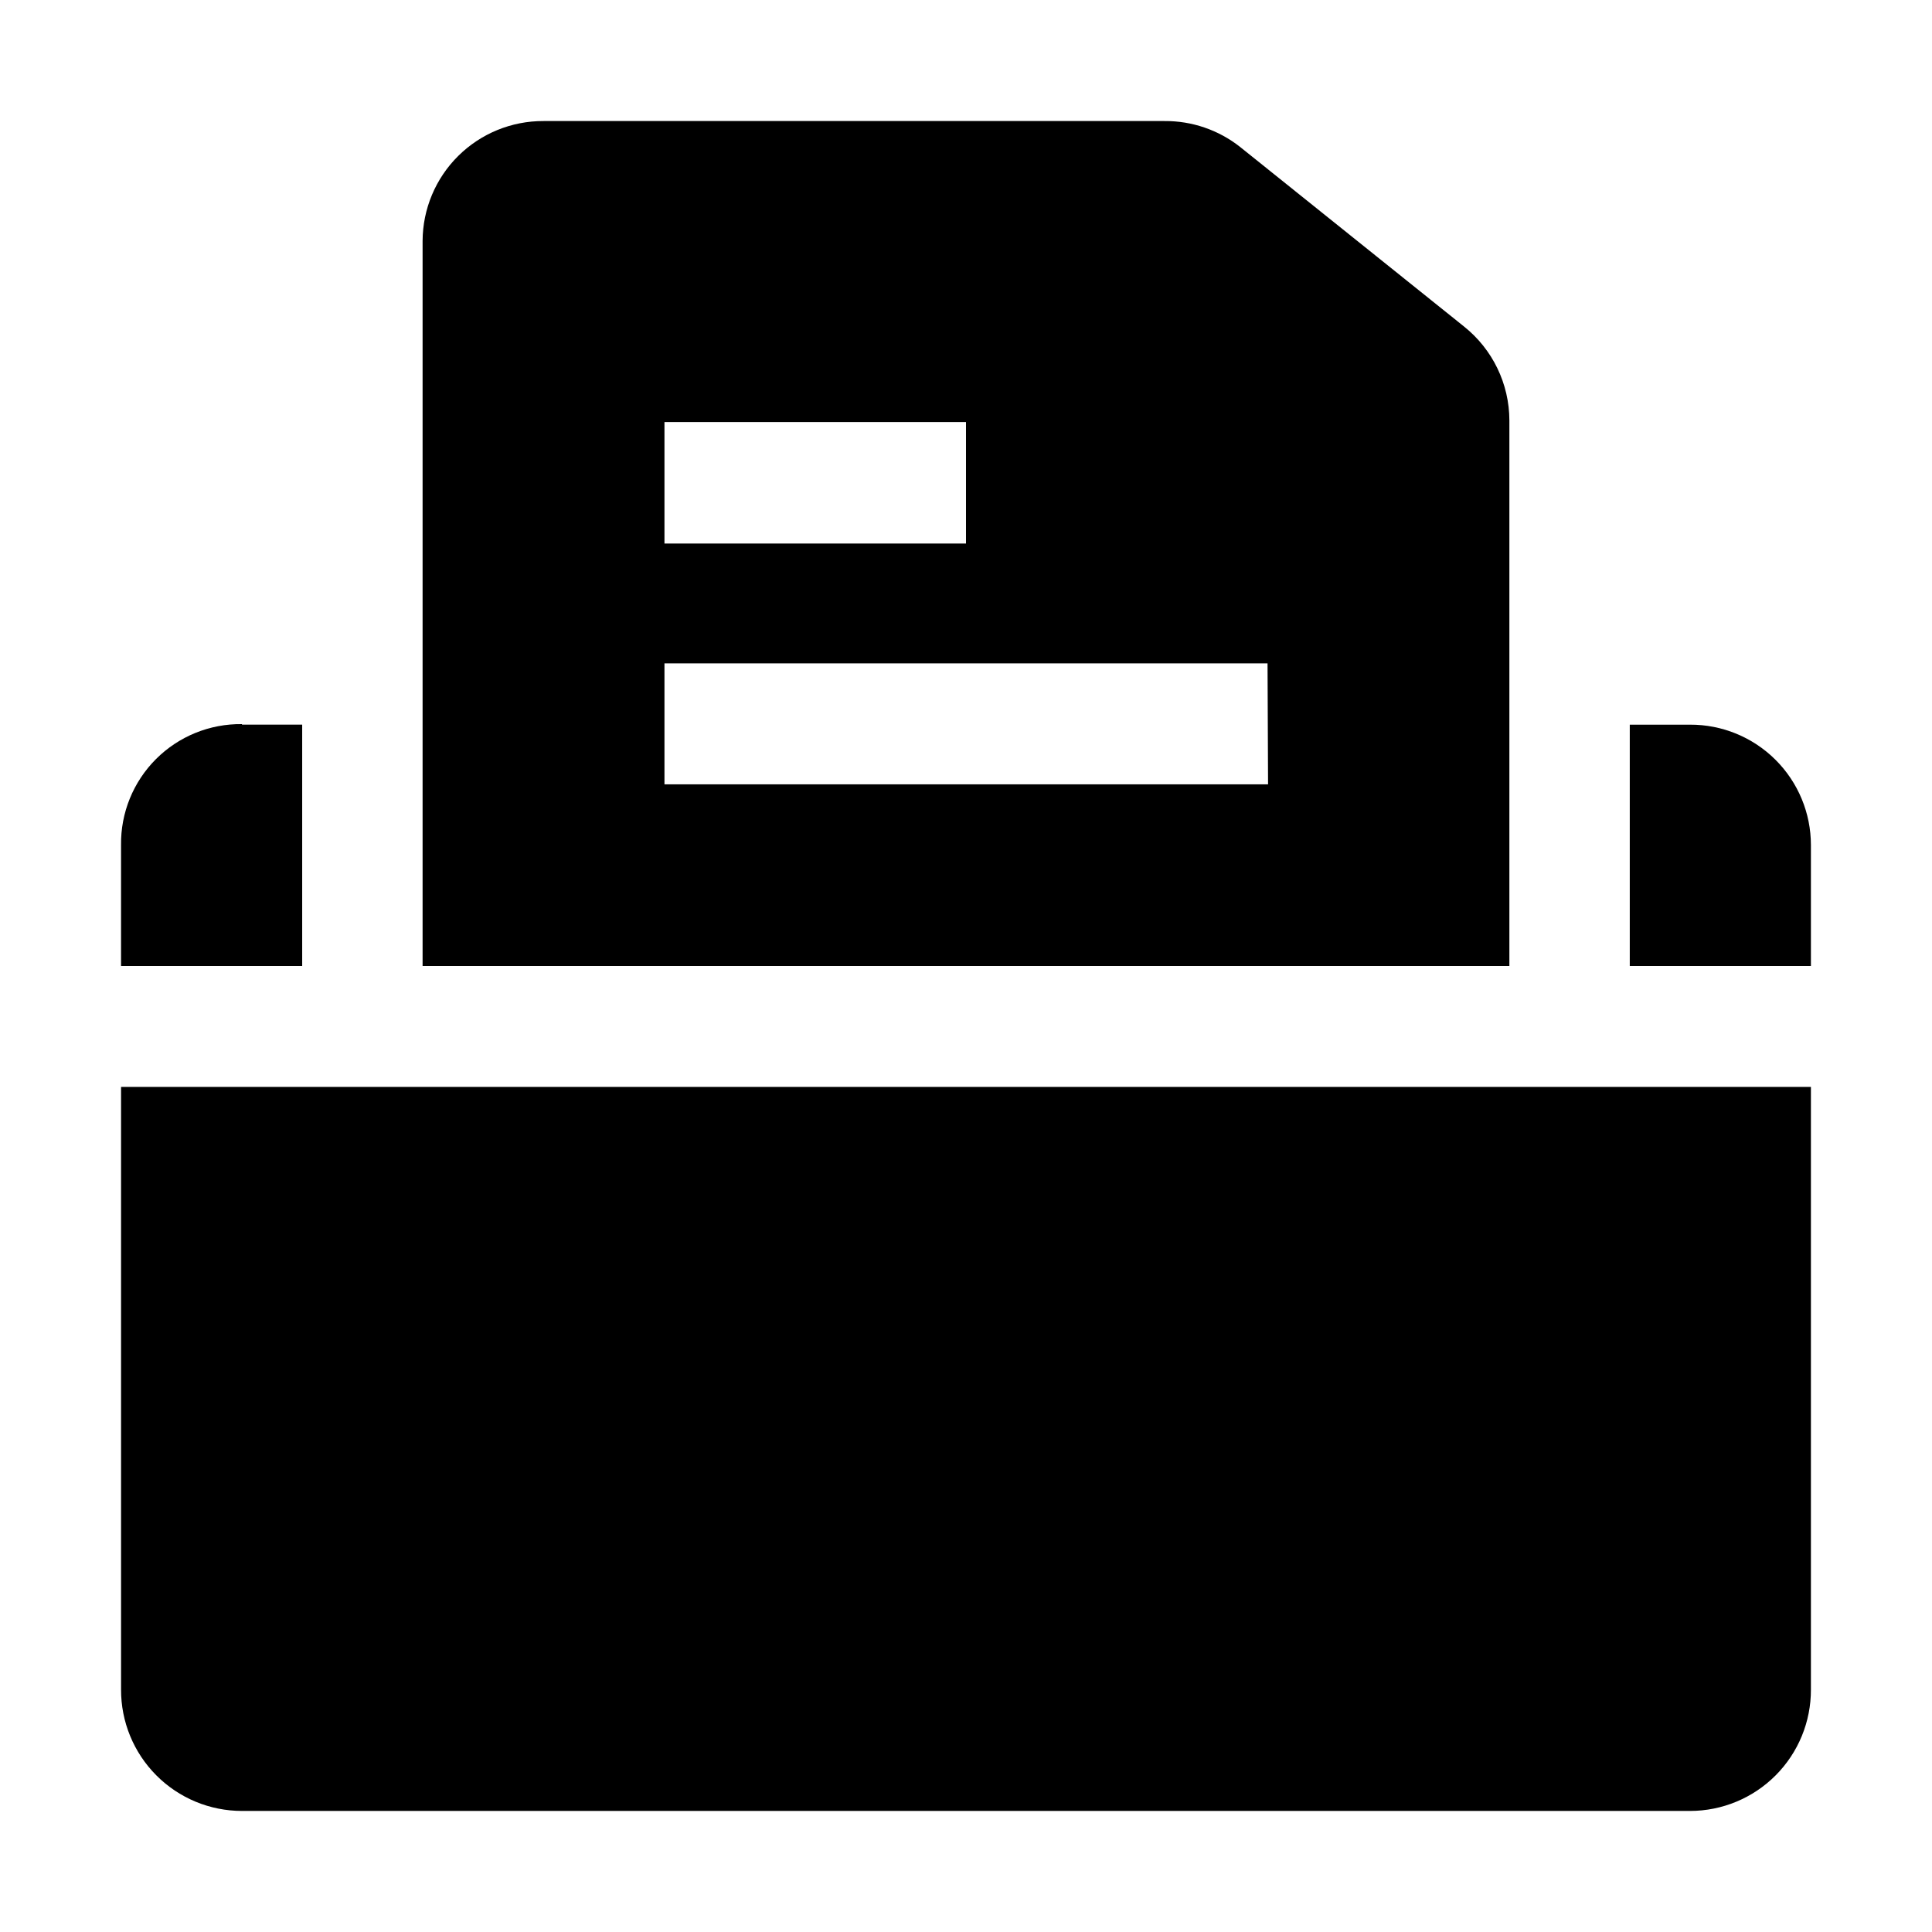
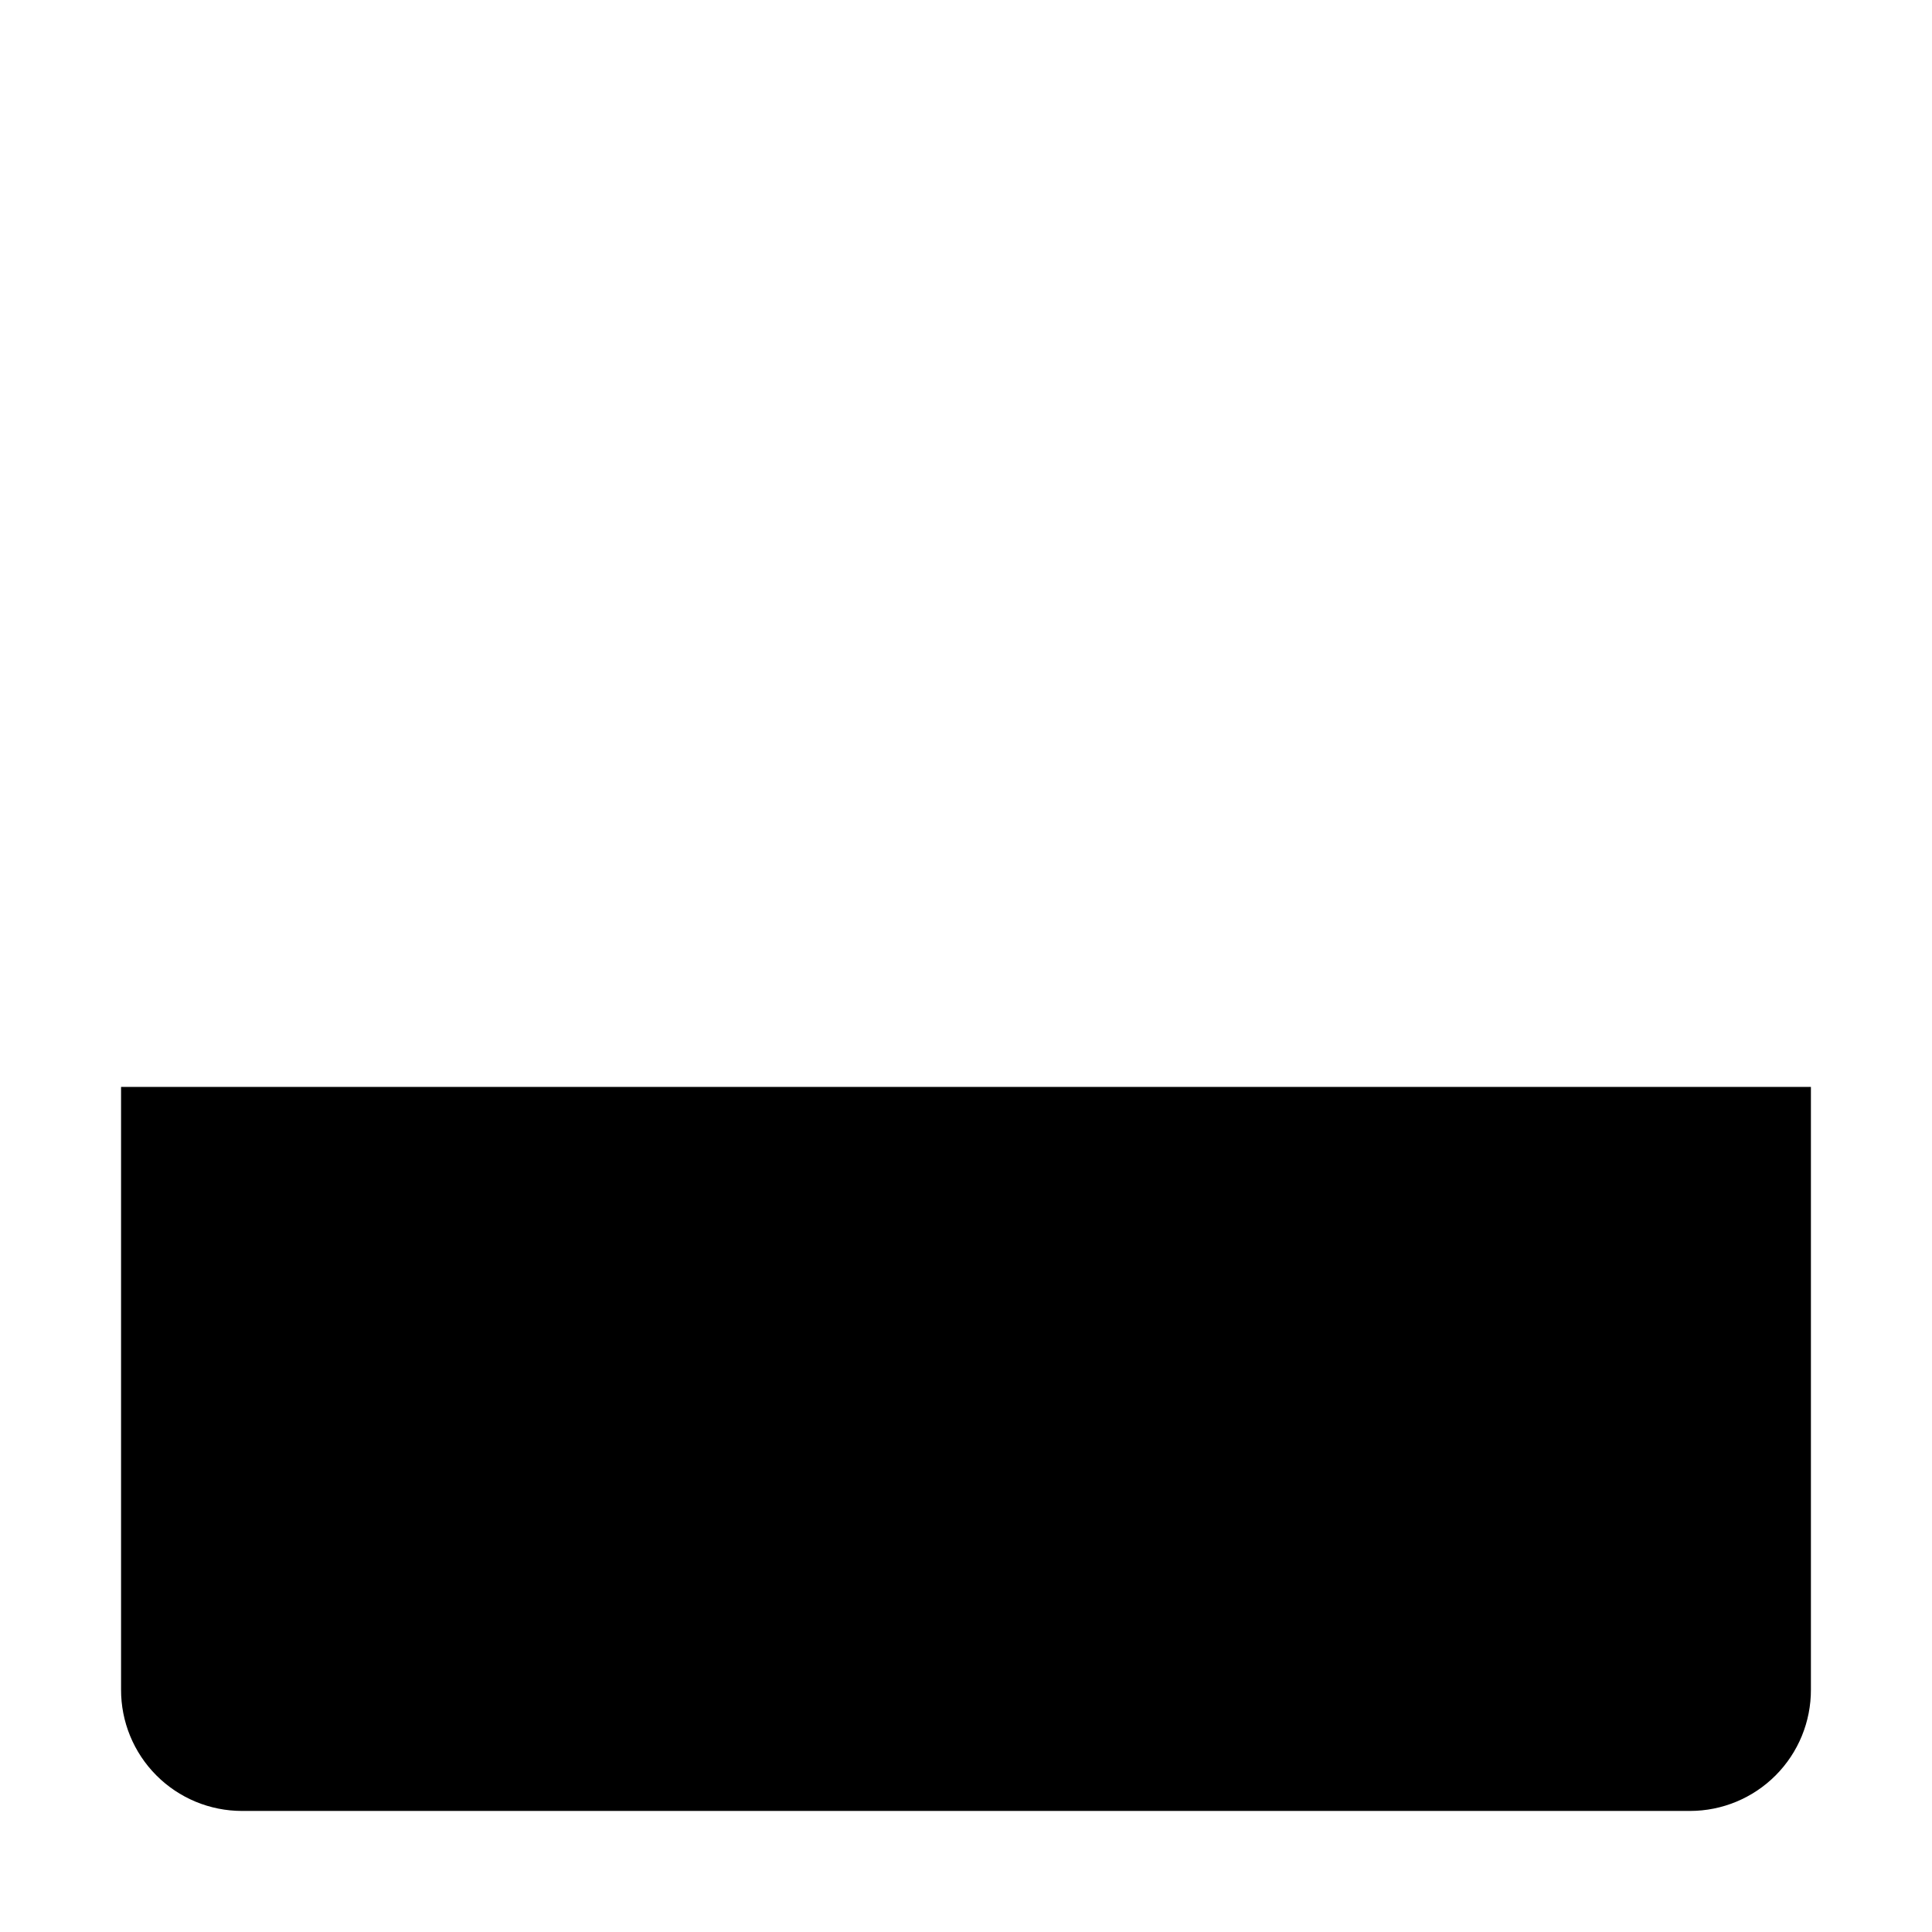
<svg xmlns="http://www.w3.org/2000/svg" fill="#000000" width="800px" height="800px" version="1.1" viewBox="144 144 512 512">
  <g fill-rule="evenodd">
    <path d="m623.91 432.05v159.68c0.035 8.523-3.324 16.711-9.336 22.75-6.016 6.043-14.188 9.438-22.711 9.438h-383.73c-8.527 0-16.699-3.394-22.711-9.438-6.016-6.039-9.375-14.227-9.34-22.75v-159.68z" />
-     <path d="m208.13 336.04h15.953v63.957h-48.004v-32.051c-0.113-8.531 3.227-16.75 9.262-22.785 6.035-6.035 14.254-9.375 22.789-9.262z" />
-     <path d="m623.91 367.95v32.051h-48.004v-63.957h15.957c8.484-0.039 16.637 3.309 22.652 9.297 6.012 5.988 9.395 14.125 9.395 22.609z" />
-     <path d="m531.97 230.52-59.336-47.582c-5.699-4.496-12.758-6.914-20.016-6.859h-164.58c-8.461-0.035-16.59 3.289-22.602 9.246-6.012 5.961-9.406 14.059-9.445 22.523v192.15h288.01v-144.57c-0.016-9.703-4.445-18.867-12.035-24.91zm-211.88 25.328h79.91v32.188h-79.91zm159.96 96.004h-159.96v-32.047h159.82z" />
  </g>
</svg>